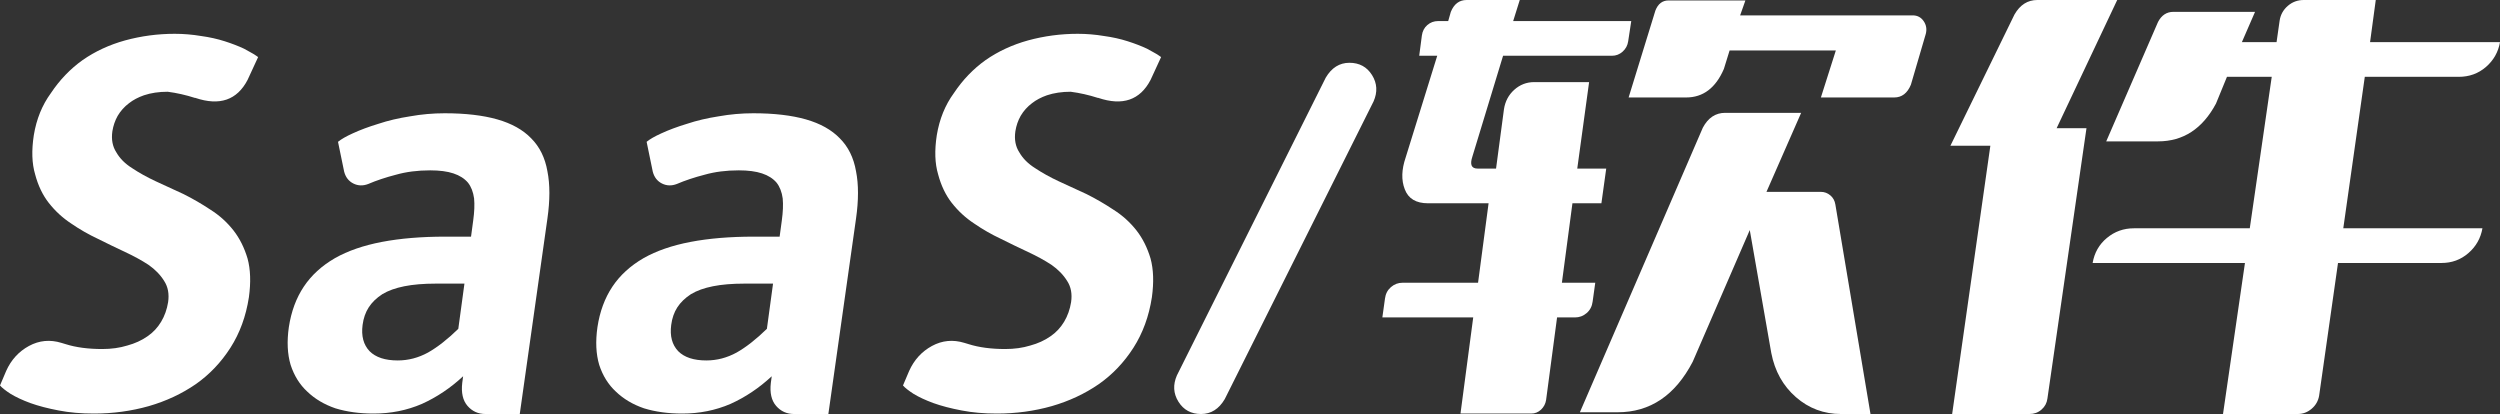
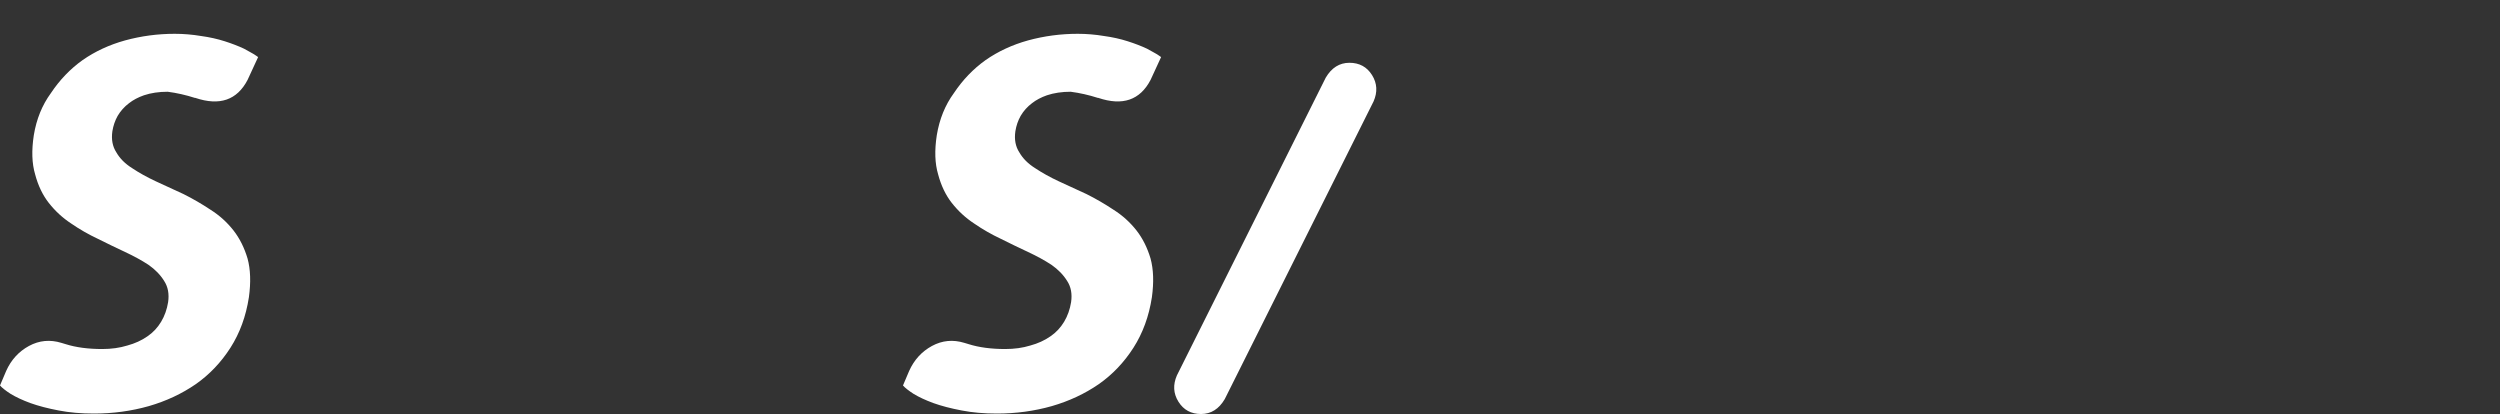
<svg xmlns="http://www.w3.org/2000/svg" width="157px" height="26px" viewBox="0 0 157 26" version="1.1">
  <rect x="0" y="0" width="157" height="26" fill="#333333" stroke="none" />
  <title>SaaS/软件@2x</title>
  <g id="手机端" stroke="none" stroke-width="1" fill="none" fill-rule="evenodd">
    <g id="手机适配/首页" transform="translate(-72, -7183)" fill="#FFFFFF" fill-rule="nonzero">
      <g id="SaaS/软件" transform="translate(72, 7183)">
        <path d="M14.666,14.475 L14.666,14.475 C15.052,14.971 15.346,15.56 15.548,16.24 C15.732,16.92 15.76,17.729 15.631,18.666 C15.447,19.861 15.061,20.918 14.473,21.837 C13.885,22.756 13.159,23.519 12.295,24.125 C11.413,24.732 10.43,25.191 9.346,25.504 C8.243,25.816 7.094,25.972 5.9,25.972 C5.091,25.972 4.356,25.908 3.694,25.779 C3.014,25.651 2.417,25.495 1.902,25.311 C1.406,25.127 0.992,24.934 0.662,24.732 C0.349,24.53 0.129,24.355 0,24.208 L0.386,23.298 C0.698,22.6 1.176,22.076 1.819,21.726 C2.463,21.377 3.143,21.313 3.86,21.533 C3.97,21.57 4.062,21.598 4.135,21.616 C4.778,21.818 5.541,21.919 6.423,21.919 C6.993,21.919 7.517,21.846 7.995,21.699 C8.473,21.57 8.895,21.377 9.263,21.12 C9.612,20.881 9.897,20.578 10.117,20.21 C10.338,19.842 10.485,19.429 10.559,18.969 C10.632,18.455 10.549,18.013 10.31,17.646 C10.072,17.26 9.741,16.92 9.318,16.626 C8.895,16.35 8.408,16.083 7.857,15.826 C7.306,15.569 6.736,15.293 6.148,14.999 C5.56,14.723 4.999,14.402 4.466,14.034 C3.933,13.685 3.464,13.253 3.06,12.738 C2.674,12.242 2.389,11.644 2.205,10.946 C2.003,10.266 1.976,9.448 2.123,8.492 C2.288,7.481 2.647,6.599 3.198,5.845 C3.749,5.018 4.411,4.329 5.183,3.777 C5.973,3.226 6.864,2.812 7.857,2.537 C8.868,2.261 9.906,2.123 10.972,2.123 C11.523,2.123 12.075,2.169 12.626,2.261 C13.159,2.334 13.655,2.445 14.115,2.592 C14.574,2.739 14.979,2.895 15.328,3.06 C15.456,3.134 15.59,3.207 15.728,3.281 C15.865,3.355 15.98,3.423 16.072,3.488 C16.164,3.552 16.21,3.584 16.21,3.584 L15.548,5.018 C14.887,6.286 13.793,6.663 12.268,6.148 C12.268,6.148 12.259,6.148 12.24,6.148 C11.67,5.965 11.101,5.836 10.531,5.762 C9.98,5.762 9.483,5.836 9.042,5.983 C8.675,6.112 8.362,6.277 8.105,6.479 C7.811,6.7 7.572,6.966 7.388,7.279 C7.223,7.573 7.113,7.895 7.057,8.244 C6.984,8.759 7.067,9.2 7.306,9.567 C7.526,9.953 7.857,10.284 8.298,10.56 C8.739,10.854 9.235,11.13 9.787,11.387 C10.356,11.644 10.935,11.911 11.523,12.187 C12.112,12.481 12.681,12.812 13.233,13.179 C13.784,13.528 14.262,13.96 14.666,14.475 Z" id="路径" />
-         <path d="M34.377,13.731 L34.377,13.731 L32.641,26 L30.49,26 C30.031,26 29.654,25.83 29.36,25.49 C29.066,25.15 28.956,24.667 29.029,24.042 L29.084,23.629 C28.294,24.364 27.43,24.943 26.493,25.366 C25.556,25.77 24.545,25.972 23.46,25.972 C22.578,25.972 21.779,25.862 21.062,25.642 C20.364,25.403 19.775,25.053 19.298,24.594 C18.82,24.153 18.471,23.592 18.25,22.912 C18.048,22.232 18.011,21.441 18.14,20.541 C18.287,19.567 18.599,18.721 19.077,18.004 C19.555,17.287 20.207,16.69 21.034,16.212 C21.843,15.753 22.826,15.413 23.984,15.192 C25.142,14.971 26.465,14.861 27.954,14.861 L29.581,14.861 L29.718,13.841 C29.792,13.308 29.81,12.848 29.773,12.462 C29.718,12.058 29.59,11.727 29.388,11.47 C29.167,11.212 28.864,11.019 28.478,10.891 C28.092,10.762 27.605,10.698 27.017,10.698 C26.226,10.698 25.51,10.79 24.866,10.973 C24.223,11.139 23.644,11.332 23.13,11.552 C23.13,11.552 23.13,11.552 23.13,11.552 C23.13,11.552 23.13,11.552 23.13,11.552 C22.799,11.681 22.486,11.672 22.192,11.525 C21.898,11.378 21.705,11.13 21.613,10.78 L21.227,8.906 C21.43,8.74 21.733,8.566 22.137,8.382 C22.615,8.161 23.157,7.959 23.764,7.775 C24.37,7.573 25.032,7.417 25.749,7.306 C26.465,7.178 27.191,7.113 27.926,7.113 C29.231,7.113 30.334,7.242 31.235,7.499 C32.135,7.757 32.843,8.152 33.357,8.685 C33.89,9.218 34.23,9.907 34.377,10.753 C34.543,11.58 34.543,12.573 34.377,13.731 Z M28.781,20.651 L28.781,20.651 L29.167,17.811 L27.375,17.811 C26.603,17.811 25.942,17.866 25.39,17.977 C24.839,18.087 24.379,18.252 24.012,18.473 C23.644,18.712 23.359,18.988 23.157,19.3 C22.955,19.613 22.826,19.98 22.771,20.403 C22.679,21.101 22.826,21.653 23.212,22.057 C23.598,22.443 24.186,22.636 24.977,22.636 C25.638,22.636 26.272,22.471 26.879,22.14 C27.467,21.809 28.101,21.313 28.781,20.651 Z" id="形状" />
-         <path d="M53.758,13.731 L53.758,13.731 L52.021,26 L49.871,26 C49.411,26 49.034,25.83 48.74,25.49 C48.446,25.15 48.336,24.667 48.409,24.042 L48.465,23.629 C47.674,24.364 46.811,24.943 45.873,25.366 C44.936,25.77 43.925,25.972 42.841,25.972 C41.959,25.972 41.159,25.862 40.442,25.642 C39.744,25.403 39.156,25.053 38.678,24.594 C38.2,24.153 37.851,23.592 37.63,22.912 C37.428,22.232 37.391,21.441 37.52,20.541 C37.667,19.567 37.98,18.721 38.457,18.004 C38.935,17.287 39.588,16.69 40.415,16.212 C41.223,15.753 42.207,15.413 43.365,15.192 C44.522,14.971 45.846,14.861 47.334,14.861 L48.961,14.861 L49.099,13.841 C49.172,13.308 49.191,12.848 49.154,12.462 C49.099,12.058 48.97,11.727 48.768,11.47 C48.547,11.212 48.244,11.019 47.858,10.891 C47.472,10.762 46.985,10.698 46.397,10.698 C45.607,10.698 44.89,10.79 44.247,10.973 C43.603,11.139 43.025,11.332 42.51,11.552 C42.51,11.552 42.51,11.552 42.51,11.552 C42.51,11.552 42.51,11.552 42.51,11.552 C42.179,11.681 41.867,11.672 41.573,11.525 C41.279,11.378 41.086,11.13 40.994,10.78 L40.608,8.906 C40.81,8.74 41.113,8.566 41.517,8.382 C41.995,8.161 42.537,7.959 43.144,7.775 C43.75,7.573 44.412,7.417 45.129,7.306 C45.846,7.178 46.572,7.113 47.307,7.113 C48.612,7.113 49.714,7.242 50.615,7.499 C51.515,7.757 52.223,8.152 52.738,8.685 C53.271,9.218 53.611,9.907 53.758,10.753 C53.923,11.58 53.923,12.573 53.758,13.731 Z M48.161,20.651 L48.161,20.651 L48.547,17.811 L46.755,17.811 C45.983,17.811 45.322,17.866 44.771,17.977 C44.219,18.087 43.76,18.252 43.392,18.473 C43.025,18.712 42.74,18.988 42.537,19.3 C42.335,19.613 42.207,19.98 42.152,20.403 C42.06,21.101 42.207,21.653 42.593,22.057 C42.979,22.443 43.567,22.636 44.357,22.636 C45.019,22.636 45.653,22.471 46.259,22.14 C46.847,21.809 47.481,21.313 48.161,20.651 Z" id="形状" />
        <path d="M71.374,14.475 L71.374,14.475 C71.76,14.971 72.054,15.56 72.256,16.24 C72.44,16.92 72.467,17.729 72.339,18.666 C72.155,19.861 71.769,20.918 71.181,21.837 C70.593,22.756 69.867,23.519 69.003,24.125 C68.121,24.732 67.137,25.191 66.053,25.504 C64.95,25.816 63.802,25.972 62.607,25.972 C61.798,25.972 61.063,25.908 60.402,25.779 C59.722,25.651 59.124,25.495 58.61,25.311 C58.113,25.127 57.7,24.934 57.369,24.732 C57.057,24.53 56.836,24.355 56.707,24.208 L57.093,23.298 C57.406,22.6 57.884,22.076 58.527,21.726 C59.17,21.377 59.85,21.313 60.567,21.533 C60.677,21.57 60.769,21.598 60.843,21.616 C61.486,21.818 62.249,21.919 63.131,21.919 C63.701,21.919 64.224,21.846 64.702,21.699 C65.18,21.57 65.603,21.377 65.97,21.12 C66.32,20.881 66.604,20.578 66.825,20.21 C67.045,19.842 67.193,19.429 67.266,18.969 C67.34,18.455 67.257,18.013 67.018,17.646 C66.779,17.26 66.448,16.92 66.025,16.626 C65.603,16.35 65.116,16.083 64.564,15.826 C64.013,15.569 63.443,15.293 62.855,14.999 C62.267,14.723 61.706,14.402 61.173,14.034 C60.641,13.685 60.172,13.253 59.768,12.738 C59.382,12.242 59.097,11.644 58.913,10.946 C58.711,10.266 58.683,9.448 58.83,8.492 C58.996,7.481 59.354,6.599 59.905,5.845 C60.457,5.018 61.118,4.329 61.89,3.777 C62.681,3.226 63.572,2.812 64.564,2.537 C65.575,2.261 66.614,2.123 67.68,2.123 C68.231,2.123 68.782,2.169 69.334,2.261 C69.867,2.334 70.363,2.445 70.822,2.592 C71.282,2.739 71.686,2.895 72.035,3.06 C72.164,3.134 72.297,3.207 72.435,3.281 C72.573,3.355 72.688,3.423 72.78,3.488 C72.872,3.552 72.917,3.584 72.917,3.584 L72.256,5.018 C71.594,6.286 70.501,6.663 68.975,6.148 C68.975,6.148 68.966,6.148 68.948,6.148 C68.378,5.965 67.808,5.836 67.238,5.762 C66.687,5.762 66.191,5.836 65.75,5.983 C65.382,6.112 65.07,6.277 64.812,6.479 C64.518,6.7 64.279,6.966 64.096,7.279 C63.93,7.573 63.82,7.895 63.765,8.244 C63.691,8.759 63.774,9.2 64.013,9.567 C64.234,9.953 64.564,10.284 65.005,10.56 C65.447,10.854 65.943,11.13 66.494,11.387 C67.064,11.644 67.643,11.911 68.231,12.187 C68.819,12.481 69.389,12.812 69.94,13.179 C70.491,13.528 70.969,13.96 71.374,14.475 Z" id="路径" />
        <path d="M84.744,3.943 L84.744,3.943 C84.119,3.943 83.623,4.255 83.255,4.88 L73.91,23.574 C73.653,24.162 73.685,24.713 74.006,25.228 C74.328,25.743 74.801,26 75.426,26 L75.426,26 C76.051,26 76.547,25.688 76.915,25.063 L86.26,6.369 C86.518,5.781 86.486,5.229 86.164,4.715 C85.842,4.2 85.369,3.943 84.744,3.943 Z" id="路径" />
-         <path d="M91.719,25.972 L91.719,25.972 L96.157,25.972 C96.396,25.972 96.603,25.89 96.778,25.724 C96.952,25.559 97.058,25.357 97.095,25.118 L97.784,19.934 L98.914,19.934 C99.19,19.934 99.433,19.842 99.645,19.659 C99.856,19.475 99.98,19.236 100.017,18.942 L100.182,17.756 L98.087,17.756 L98.749,12.766 L100.568,12.766 L100.871,10.587 L99.052,10.587 L99.796,5.156 L96.35,5.156 C95.872,5.156 95.454,5.317 95.096,5.638 C94.738,5.96 94.522,6.369 94.448,6.865 L93.952,10.587 L92.794,10.587 C92.408,10.587 92.298,10.339 92.463,9.843 L94.393,3.502 L101.23,3.502 C101.487,3.502 101.712,3.414 101.905,3.24 C102.098,3.065 102.213,2.849 102.25,2.592 L102.443,1.323 L95.027,1.323 L95.441,0 L92.105,0 C91.645,0 91.315,0.248 91.112,0.744 L90.947,1.323 L90.313,1.323 C90.056,1.323 89.83,1.406 89.637,1.572 C89.445,1.737 89.33,1.958 89.293,2.233 L89.127,3.502 L90.258,3.502 L88.273,9.898 C88.016,10.652 87.997,11.314 88.218,11.883 C88.438,12.472 88.925,12.766 89.679,12.766 L93.483,12.766 L92.822,17.756 L88.08,17.756 C87.804,17.756 87.561,17.848 87.349,18.032 C87.138,18.216 87.014,18.455 86.977,18.749 L86.812,19.934 L92.518,19.934 L91.719,25.972 Z M111.237,22.168 L111.237,22.168 C111.458,23.307 111.972,24.231 112.781,24.938 C113.59,25.646 114.536,26 115.62,26 L117.467,26 L115.262,12.848 C115.225,12.609 115.12,12.416 114.945,12.269 C114.77,12.122 114.573,12.049 114.352,12.049 L110.934,12.049 L113.112,7.086 L108.342,7.086 C107.736,7.086 107.267,7.398 106.936,8.023 L99.217,25.89 L101.588,25.89 C103.628,25.89 105.2,24.833 106.302,22.719 L109.886,14.448 L111.237,22.168 Z M114.352,6.121 L114.352,6.121 L118.956,6.121 C119.434,6.121 119.783,5.854 120.004,5.321 L120.941,2.123 C121.015,1.829 120.969,1.562 120.803,1.323 C120.638,1.084 120.408,0.965 120.114,0.965 L109.28,0.965 L109.611,0.028 L104.786,0.028 C104.4,0.028 104.124,0.239 103.959,0.662 L102.277,6.121 L105.889,6.121 C106.955,6.121 107.745,5.524 108.26,4.329 L108.618,3.171 L115.29,3.171 L114.352,6.121 Z" id="形状" />
-         <path d="M122.595,26 L122.595,26 L127.447,26 C127.741,26 127.994,25.908 128.205,25.724 C128.417,25.54 128.541,25.311 128.577,25.035 L131.031,8.051 L129.156,8.051 L132.961,0 L127.943,0 C127.337,0 126.859,0.303 126.51,0.91 L122.485,9.154 L124.994,9.154 L122.595,26 Z M139.605,26 L139.605,26 L144.291,26 C144.622,26 144.916,25.89 145.173,25.669 C145.431,25.449 145.587,25.173 145.642,24.842 L146.827,16.515 L153.333,16.515 C153.977,16.515 154.537,16.309 155.015,15.895 C155.493,15.481 155.787,14.962 155.897,14.337 L155.897,14.337 L147.158,14.337 L148.509,4.825 L154.409,4.825 C155.07,4.825 155.64,4.618 156.118,4.205 C156.596,3.791 156.89,3.272 157,2.647 L157,2.647 L148.84,2.647 L149.198,0 L144.677,0 C144.291,0 143.956,0.124 143.671,0.372 C143.386,0.62 143.216,0.928 143.161,1.296 L142.968,2.647 L140.79,2.647 L141.617,0.744 L136.489,0.744 C136.067,0.744 135.745,0.956 135.524,1.379 L132.271,8.878 L135.524,8.878 C137.105,8.878 138.318,8.088 139.163,6.507 L139.853,4.825 L142.665,4.825 L141.286,14.337 L134.008,14.337 C133.365,14.337 132.8,14.539 132.313,14.944 C131.826,15.348 131.527,15.872 131.417,16.515 L131.417,16.515 L140.983,16.515 L139.605,26 Z" id="形状" />
      </g>
    </g>
  </g>
</svg>